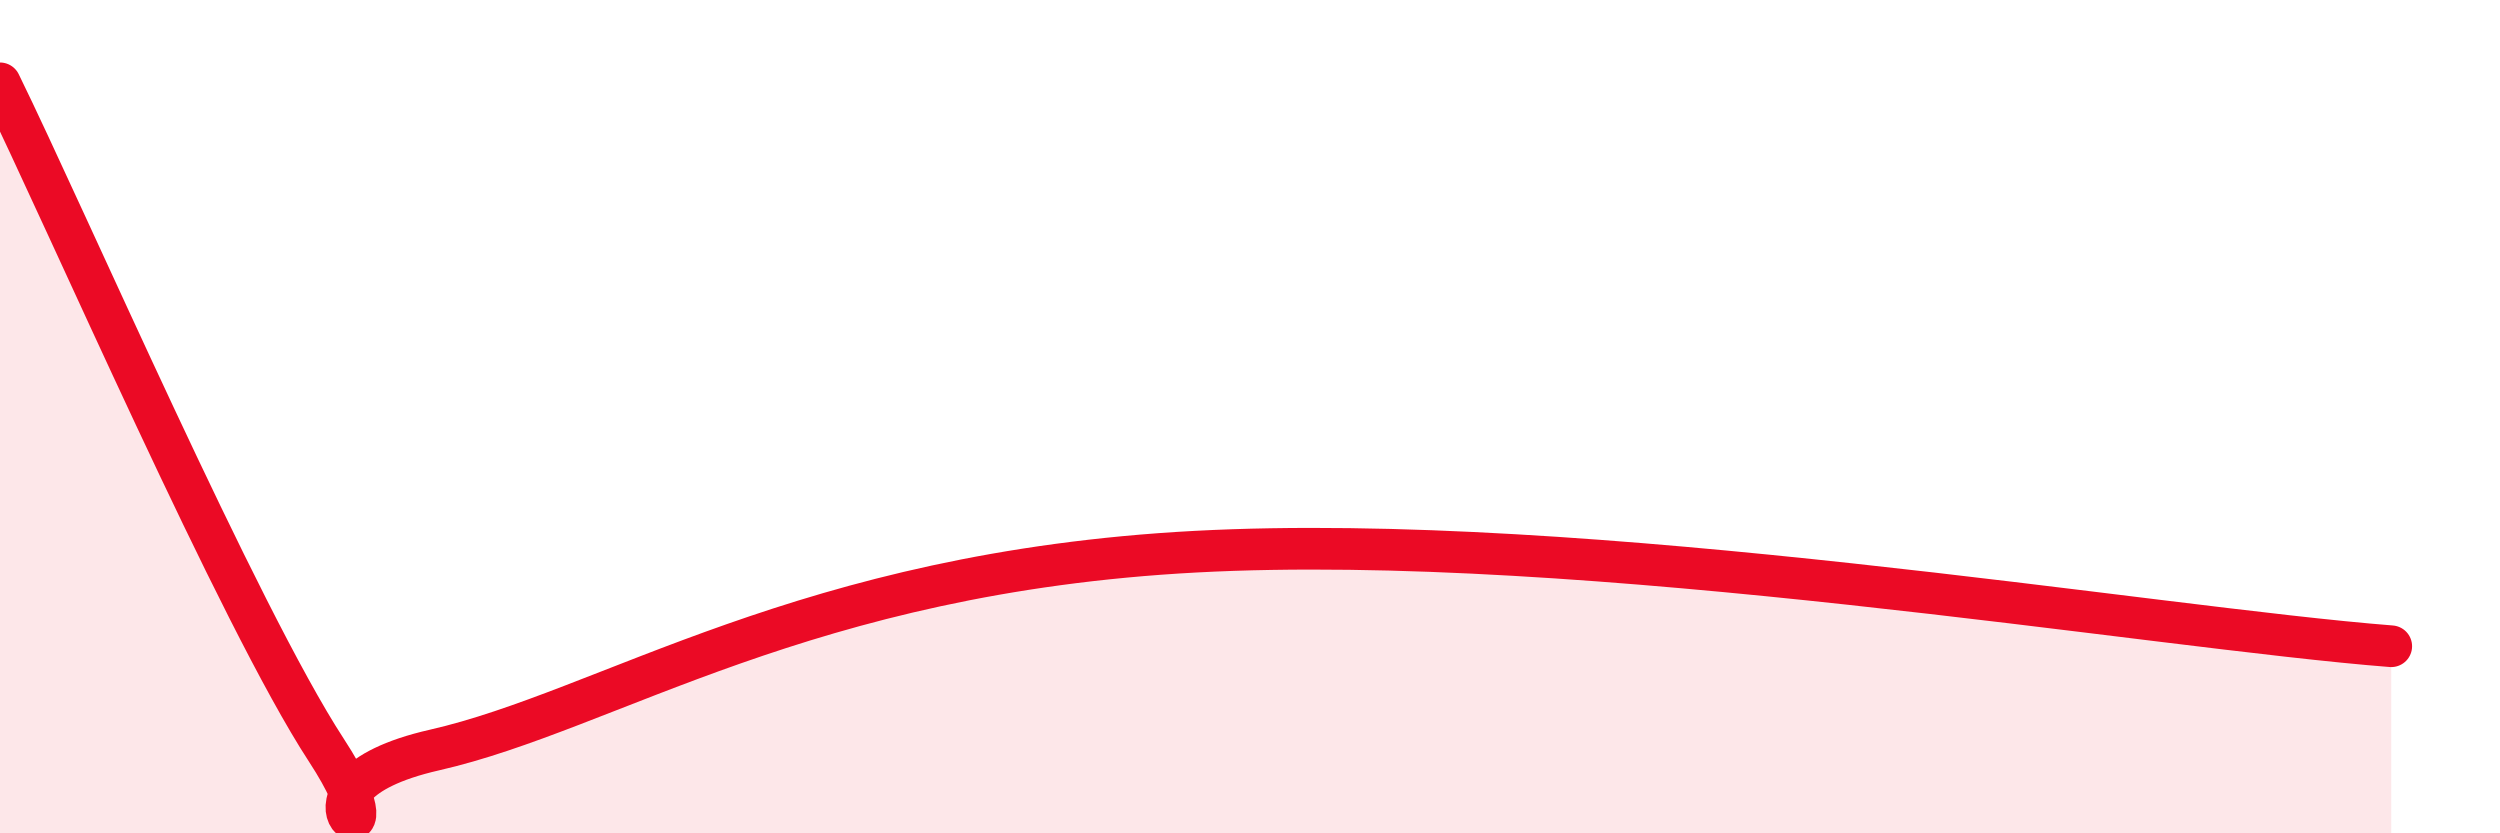
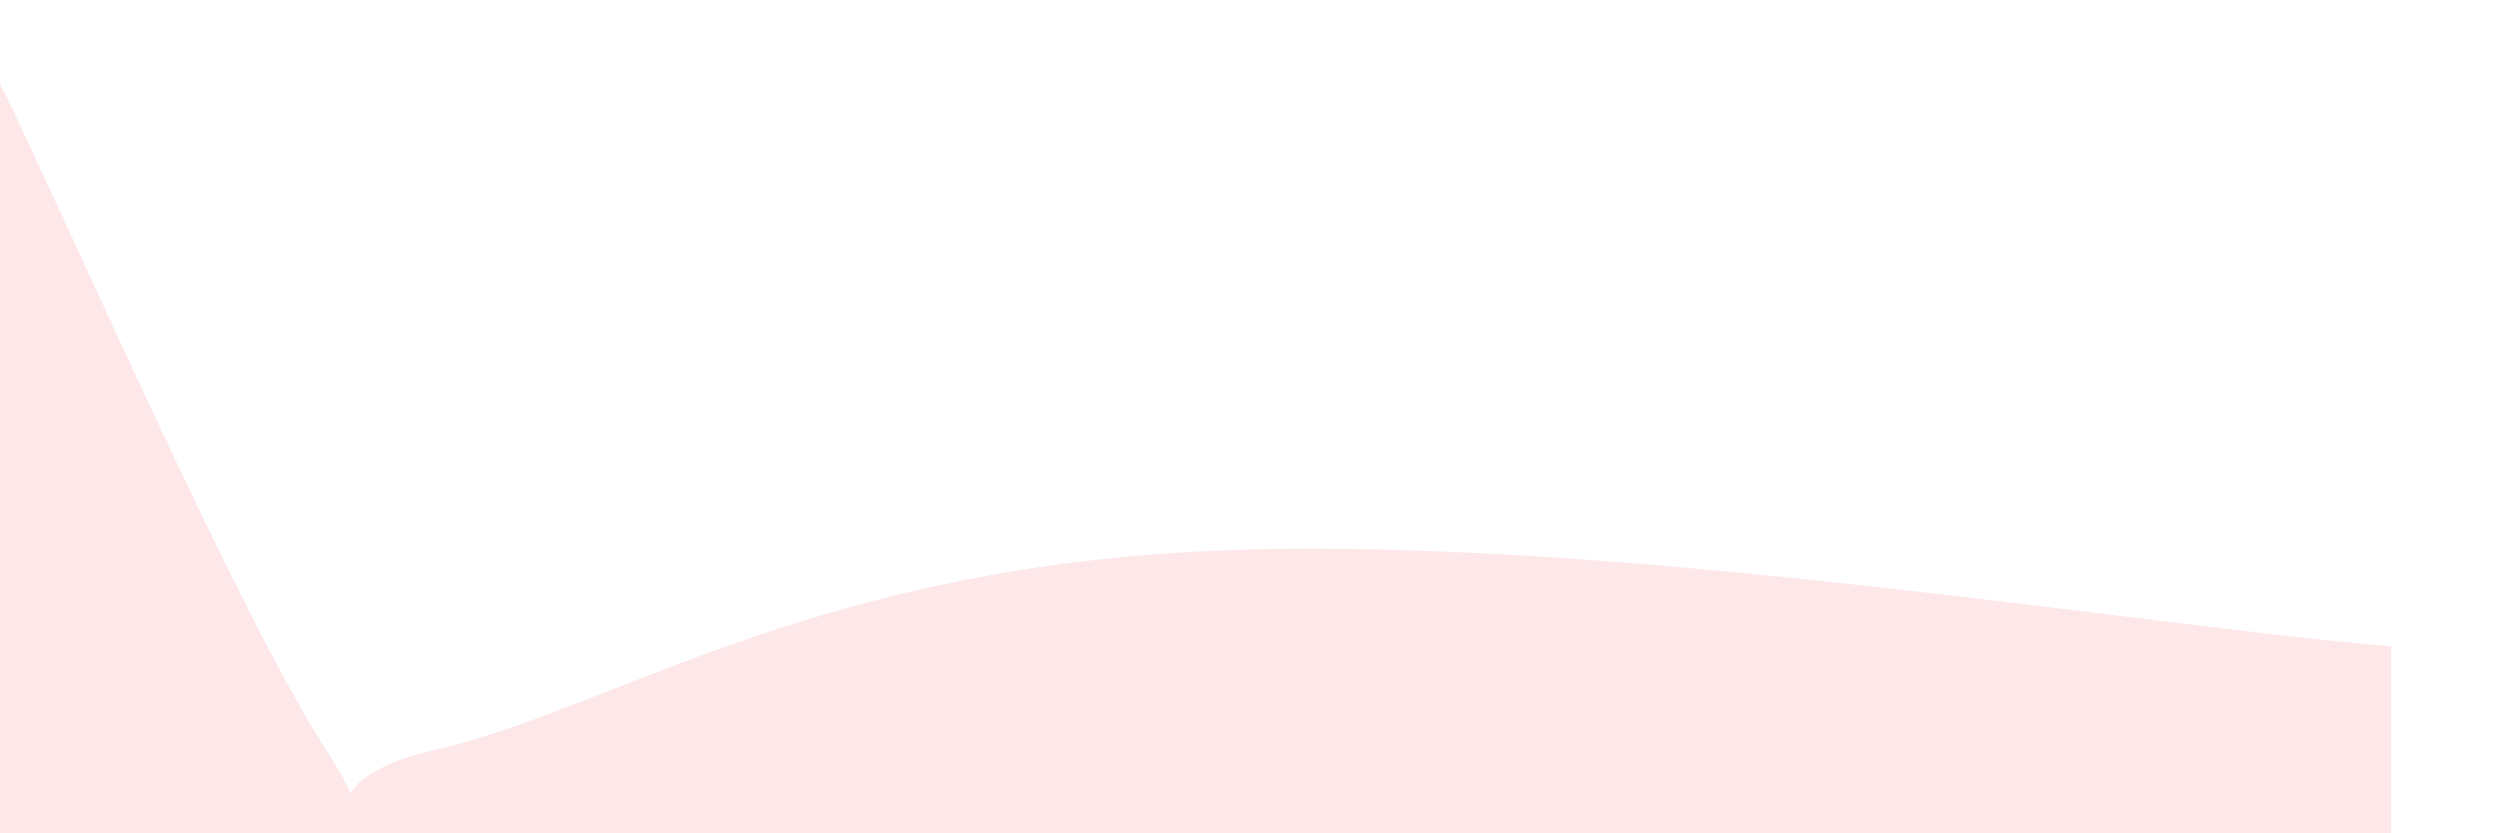
<svg xmlns="http://www.w3.org/2000/svg" width="60" height="20" viewBox="0 0 60 20">
  <path d="M 0,2 C 1.57,5.2 5.74,14.8 7.83,18 C 9.92,21.2 6.26,18.95 10.43,18 C 14.6,17.05 19.31,13.74 28.7,13.24 C 38.09,12.74 51.65,15.06 57.39,15.51L57.39 20L0 20Z" fill="#EB0A25" opacity="0.1" stroke-linecap="round" stroke-linejoin="round" />
-   <path d="M 0,2 C 1.57,5.2 5.74,14.8 7.83,18 C 9.92,21.2 6.26,18.95 10.43,18 C 14.6,17.05 19.31,13.74 28.7,13.24 C 38.09,12.74 51.65,15.06 57.39,15.51" stroke="#EB0A25" stroke-width="1" fill="none" stroke-linecap="round" stroke-linejoin="round" />
</svg>